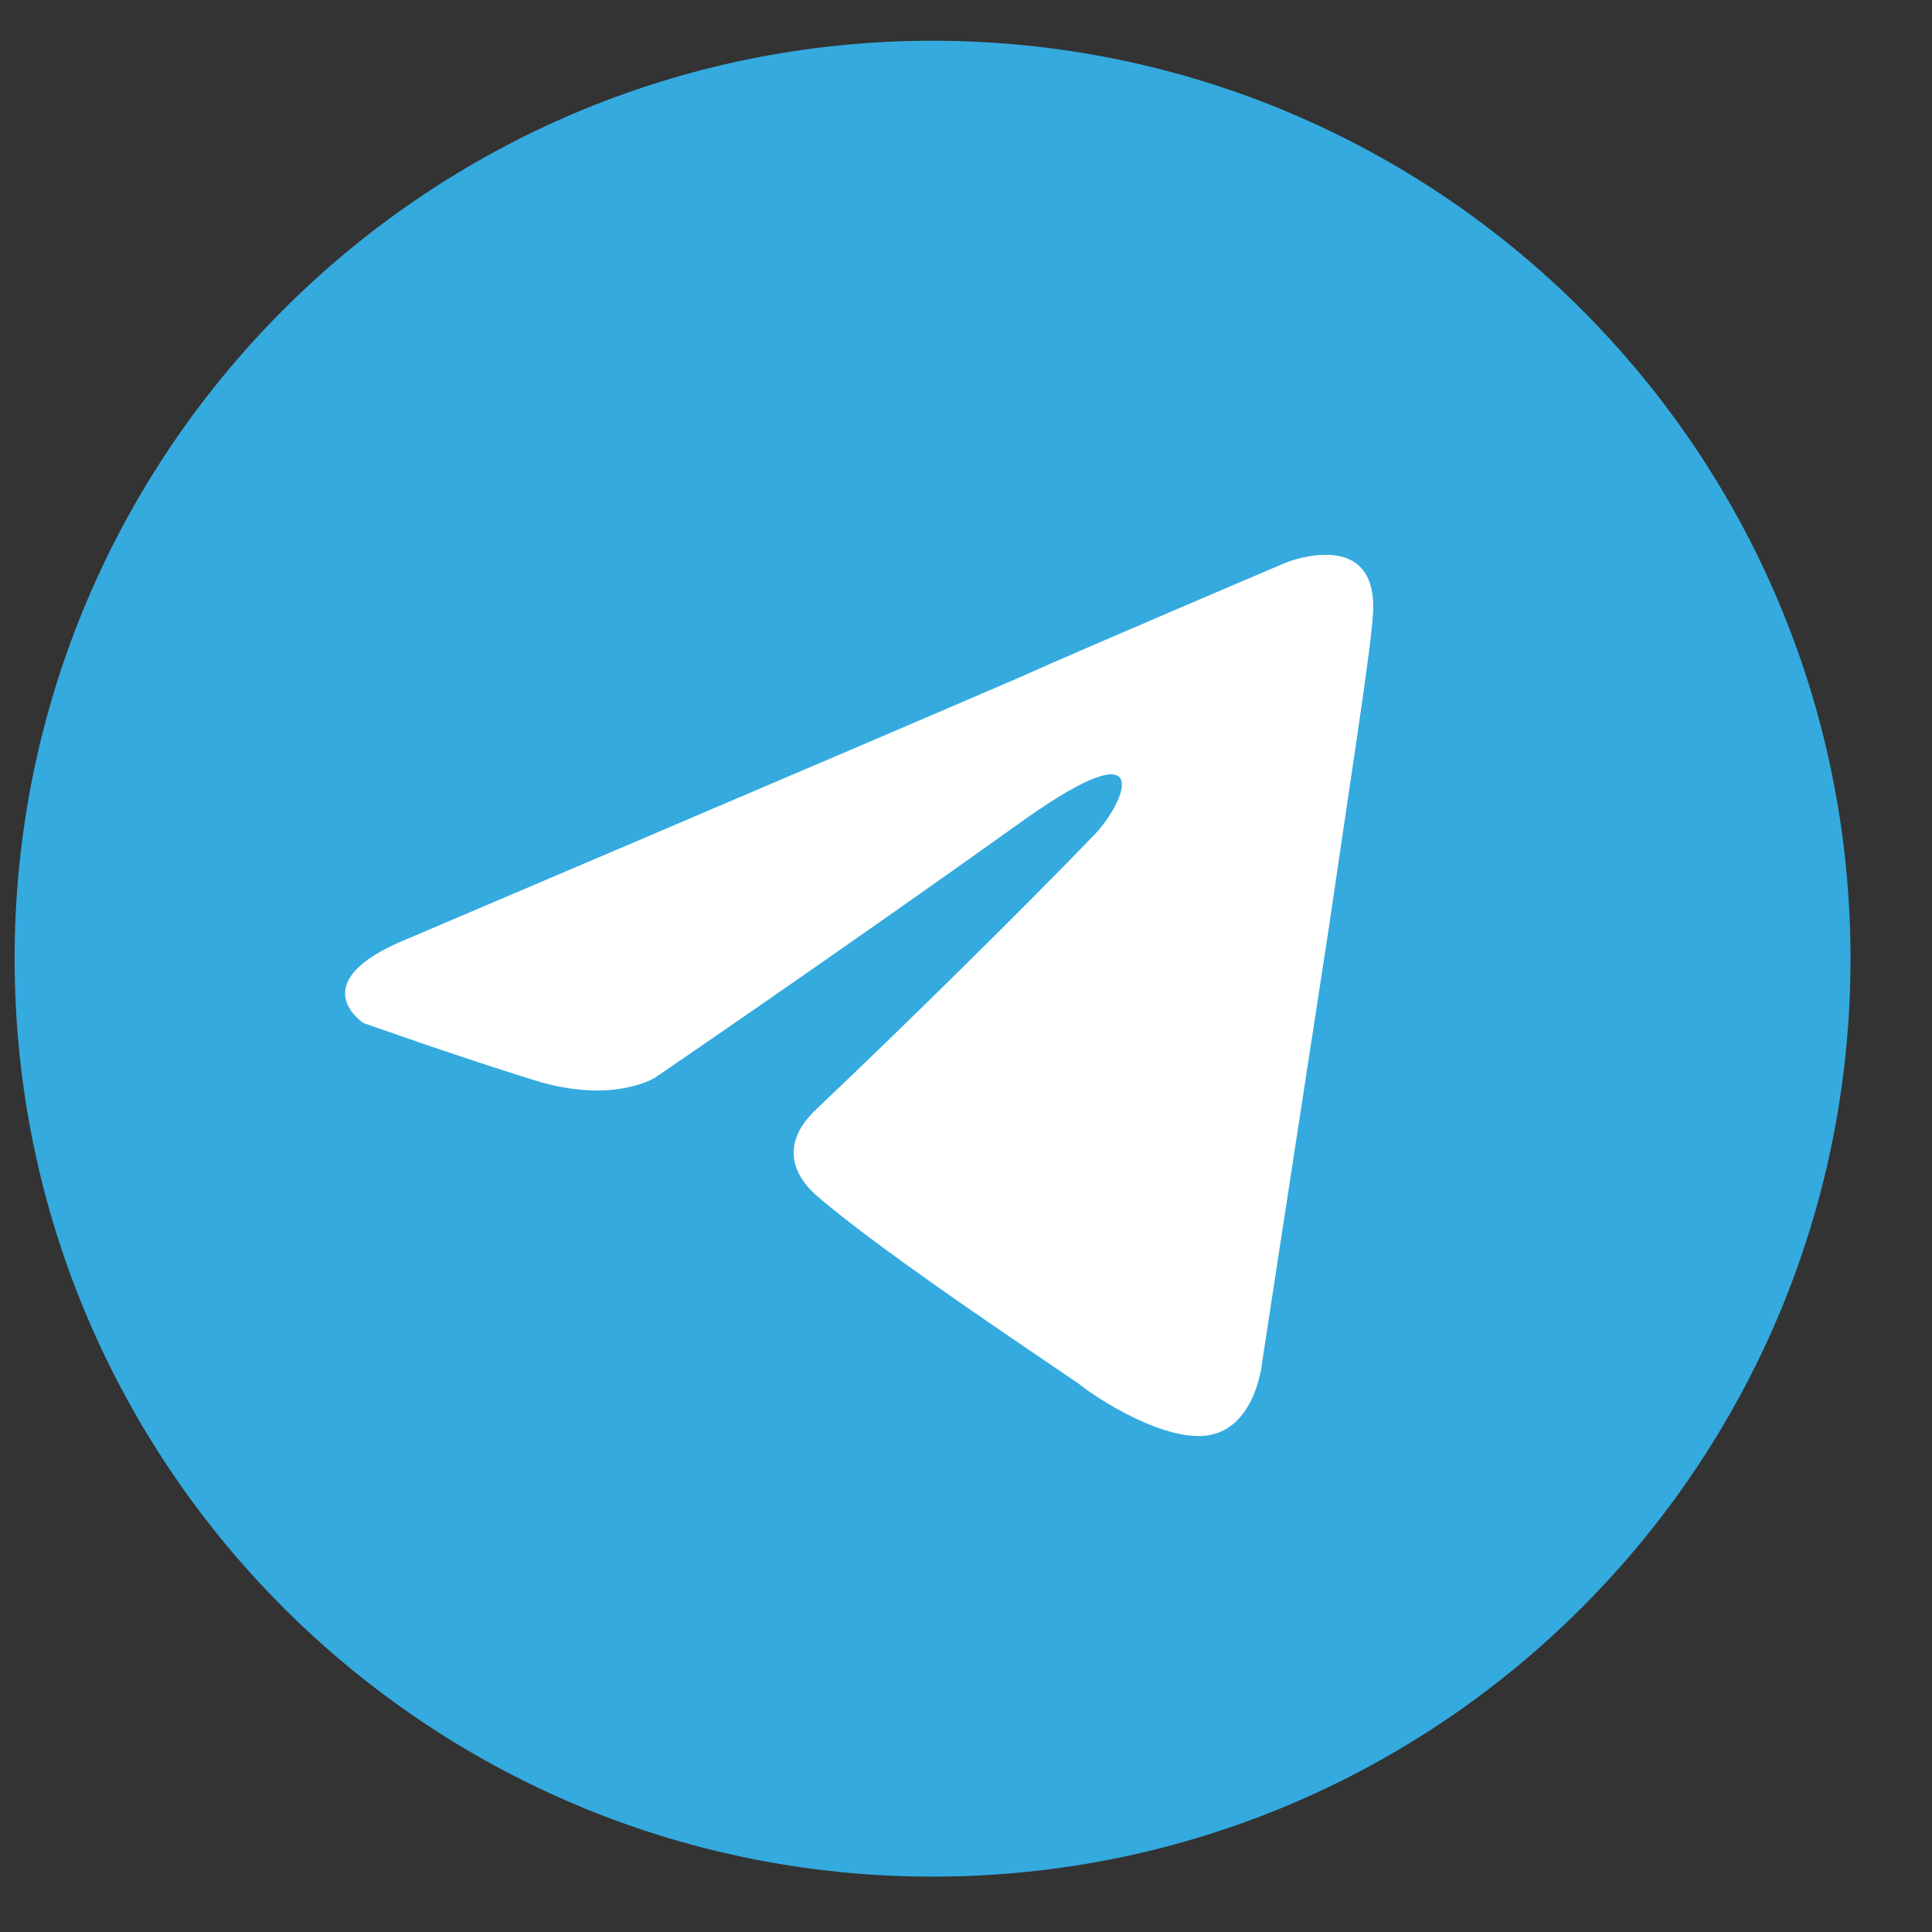
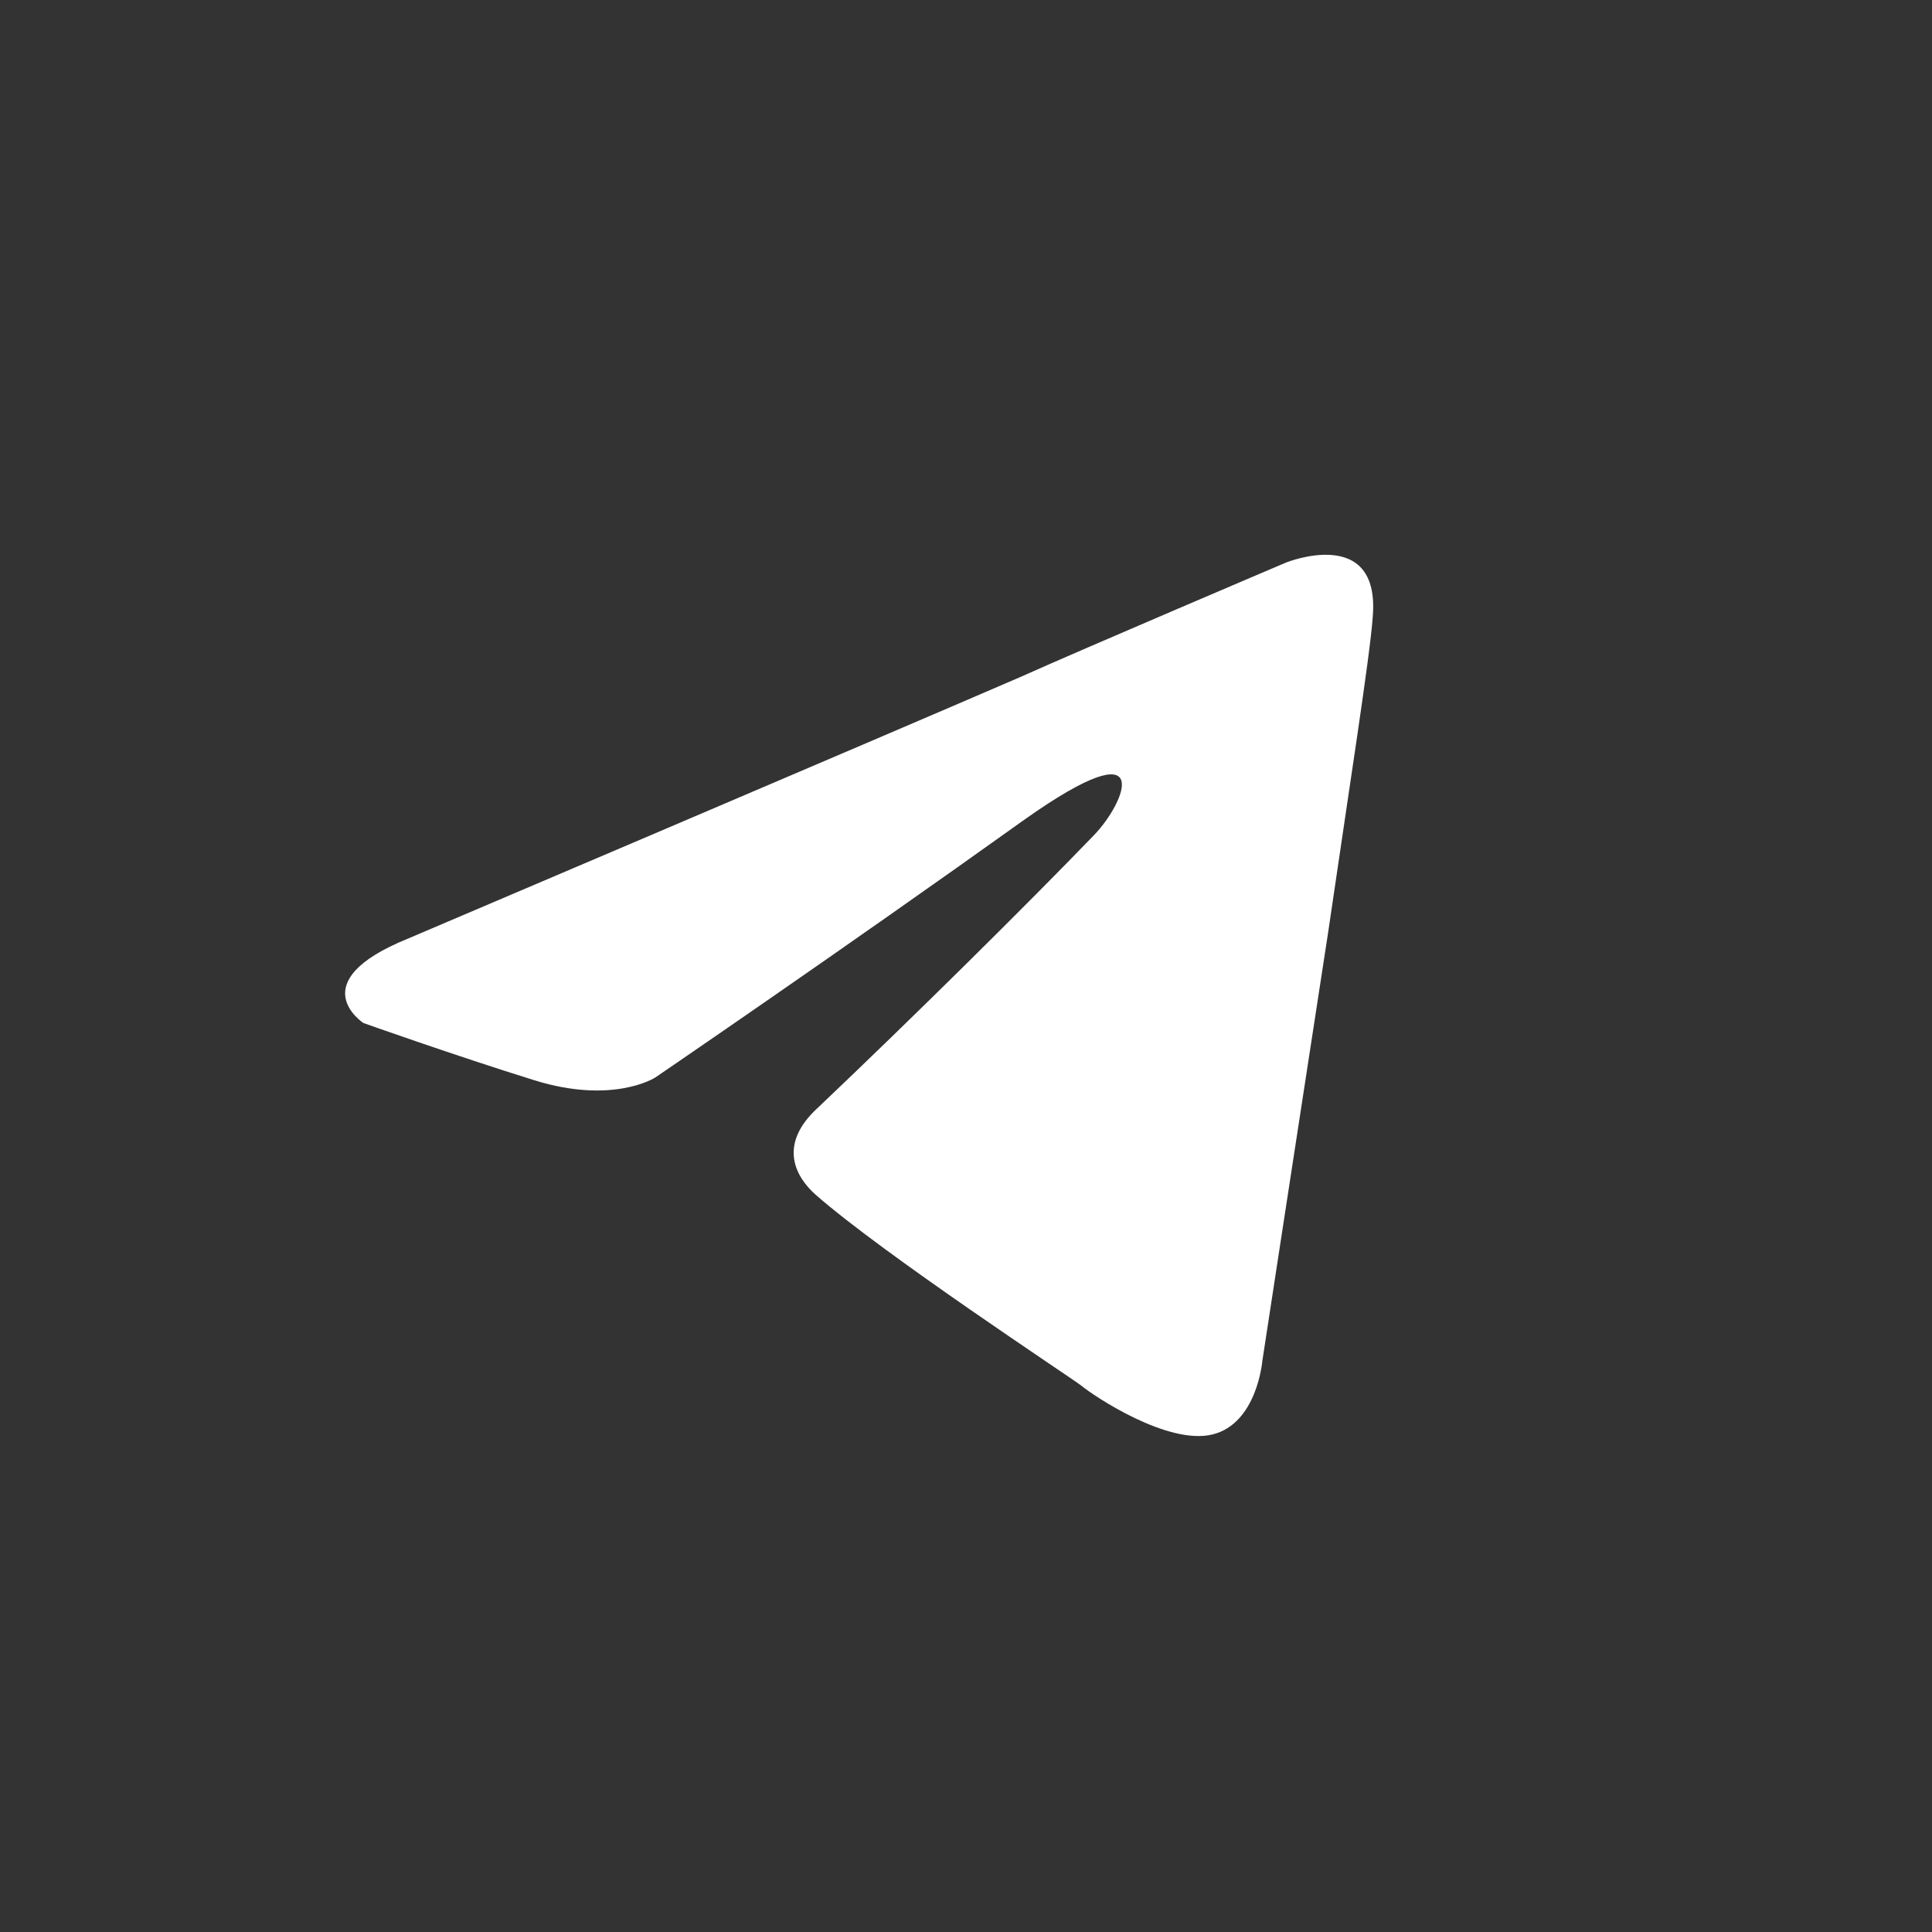
<svg xmlns="http://www.w3.org/2000/svg" width="23" height="23" viewBox="0 0 23 23" fill="none">
  <rect x="0" y="0" width="23" height="23" fill="#333333" stroke="none" />
-   <path d="M11.102 22.341C17.138 22.341 22.03 17.448 22.03 11.413C22.03 5.377 17.138 0.485 11.102 0.485C5.067 0.485 0.174 5.377 0.174 11.413C0.174 17.448 5.067 22.341 11.102 22.341Z" fill="#34AADF" />
  <path d="M4.859 11.173C4.859 11.173 10.272 8.87 12.149 8.059C12.869 7.735 15.31 6.697 15.31 6.697C15.31 6.697 16.436 6.243 16.342 7.346C16.311 7.8 16.061 9.389 15.81 11.108C15.435 13.541 15.028 16.201 15.028 16.201C15.028 16.201 14.966 16.947 14.434 17.077C13.902 17.207 13.026 16.623 12.869 16.493C12.744 16.396 10.522 14.936 9.709 14.222C9.49 14.028 9.239 13.639 9.74 13.184C10.867 12.114 12.212 10.784 13.025 9.941C13.401 9.552 13.777 8.643 12.212 9.746C9.99 11.335 7.8 12.828 7.8 12.828C7.8 12.828 7.299 13.152 6.361 12.86C5.422 12.568 4.327 12.179 4.327 12.179C4.327 12.179 3.576 11.692 4.859 11.173Z" fill="white" />
</svg>